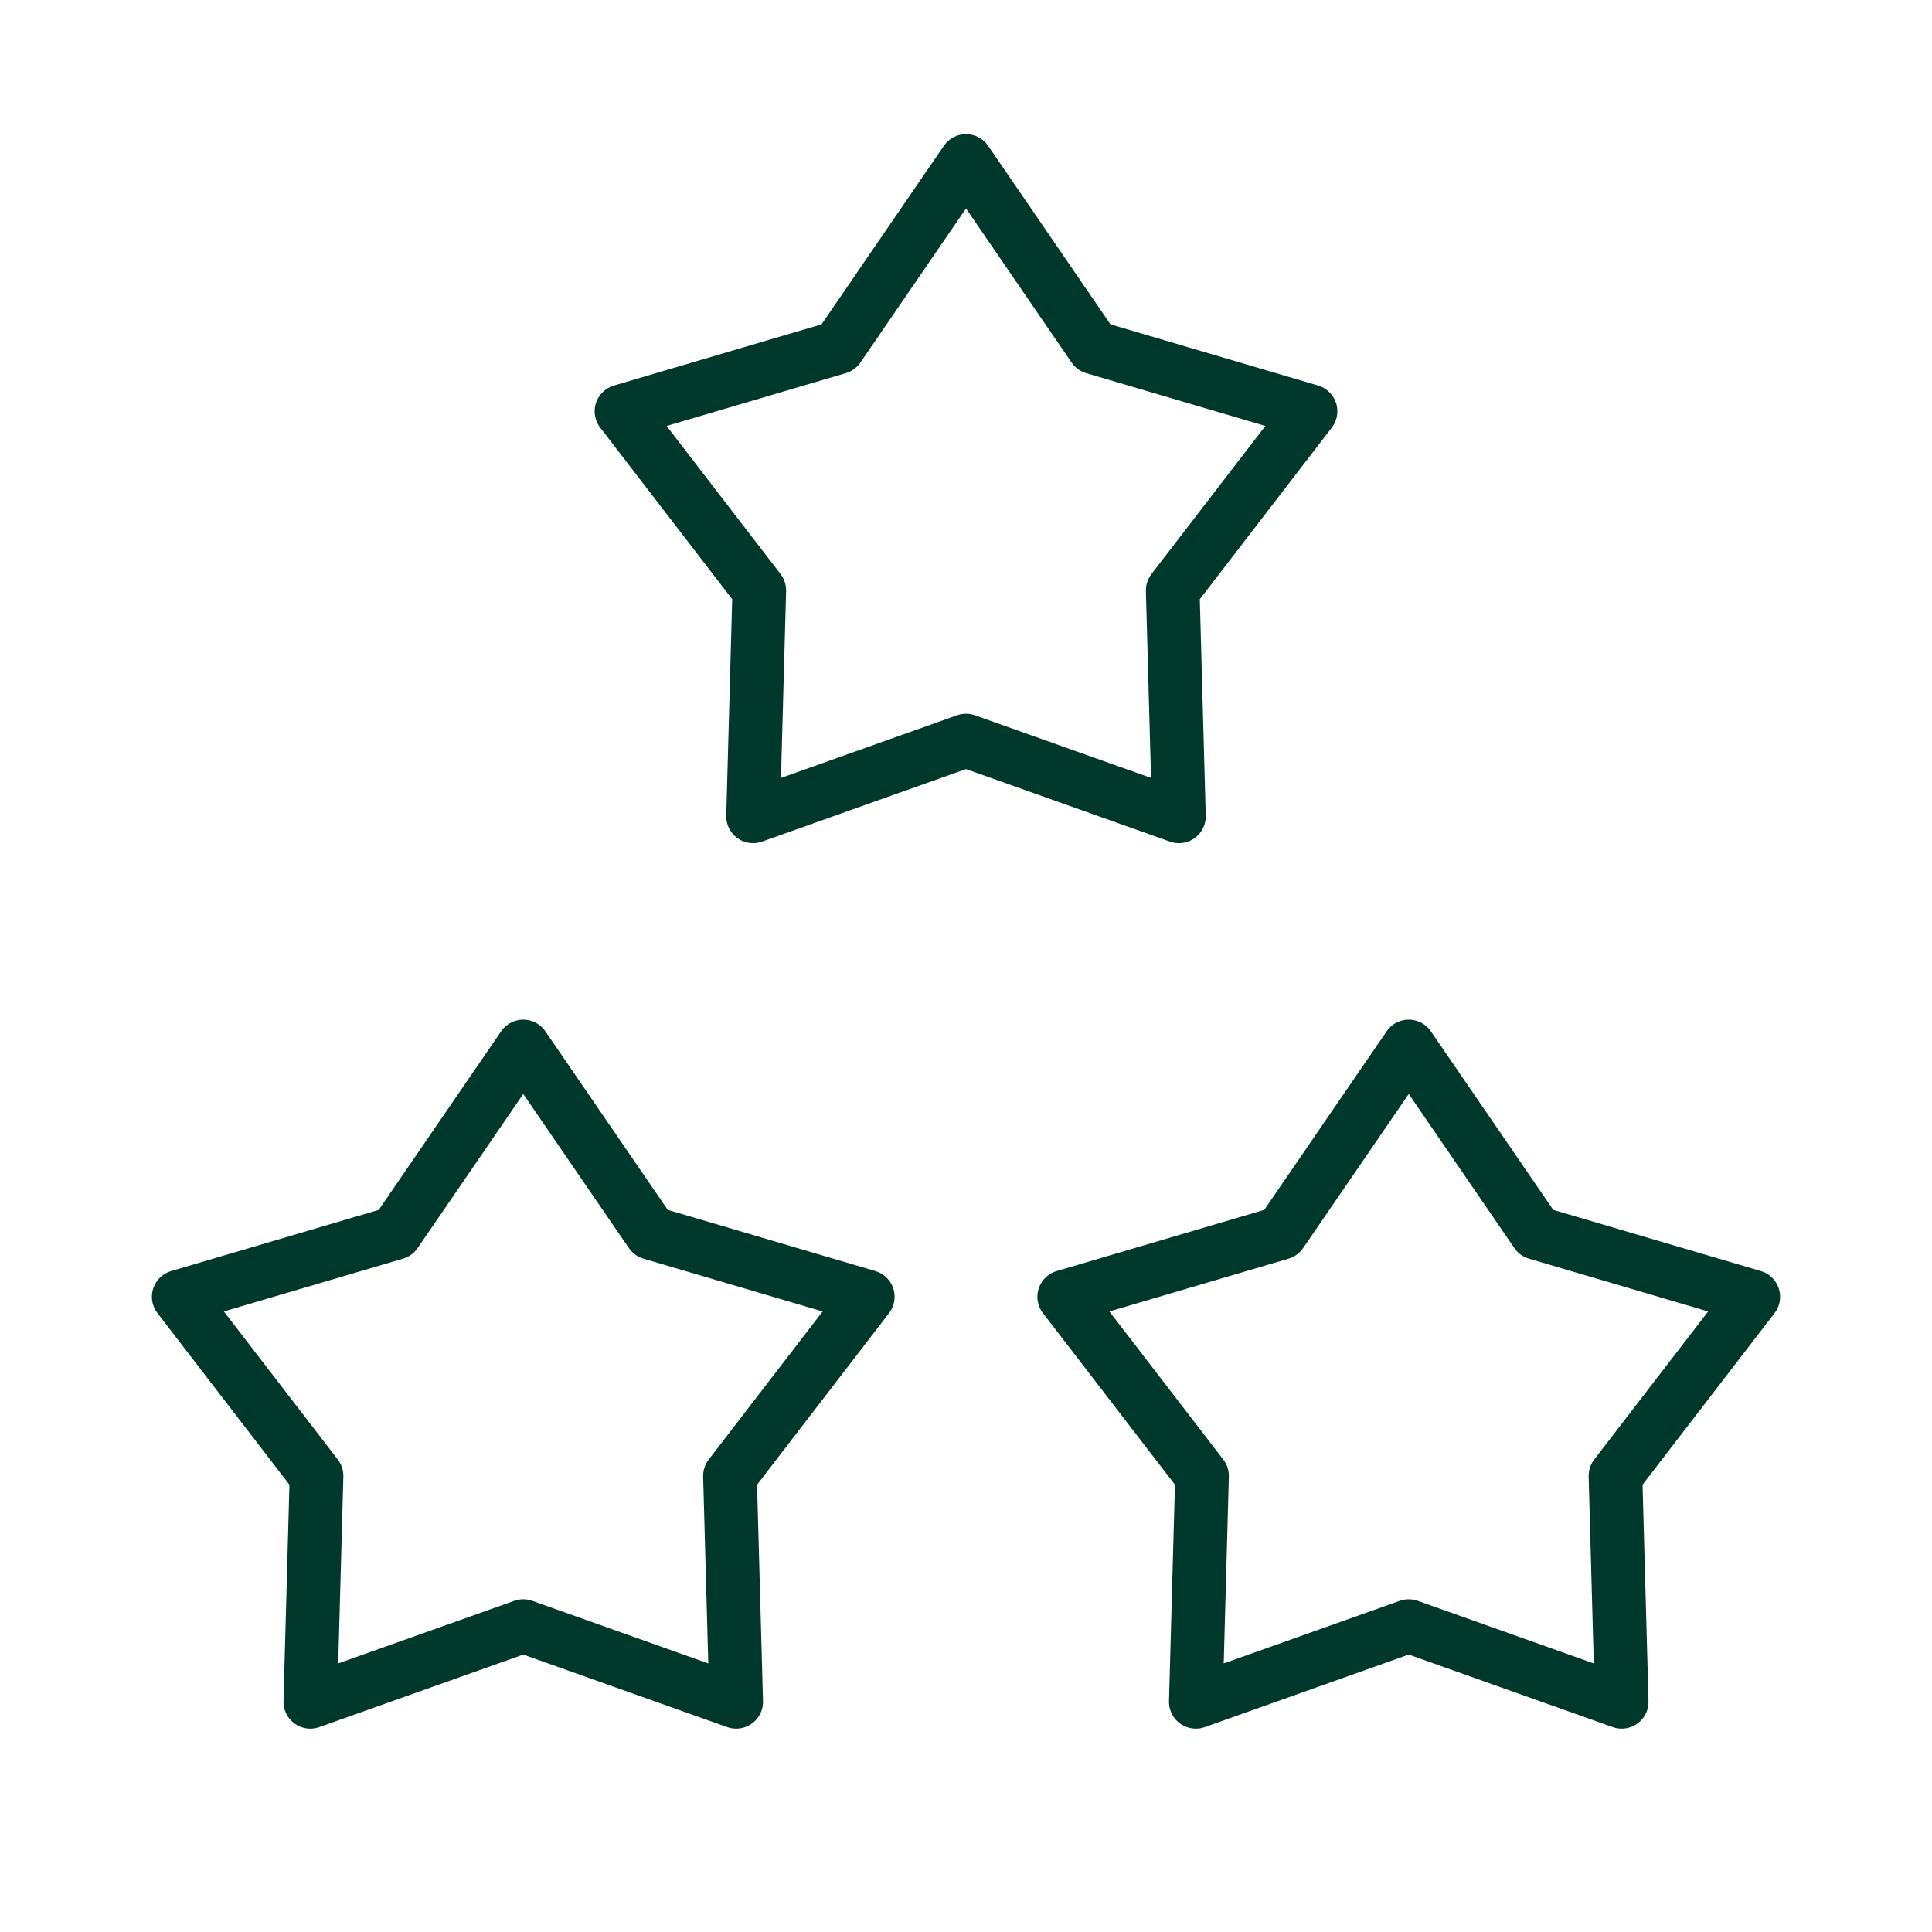
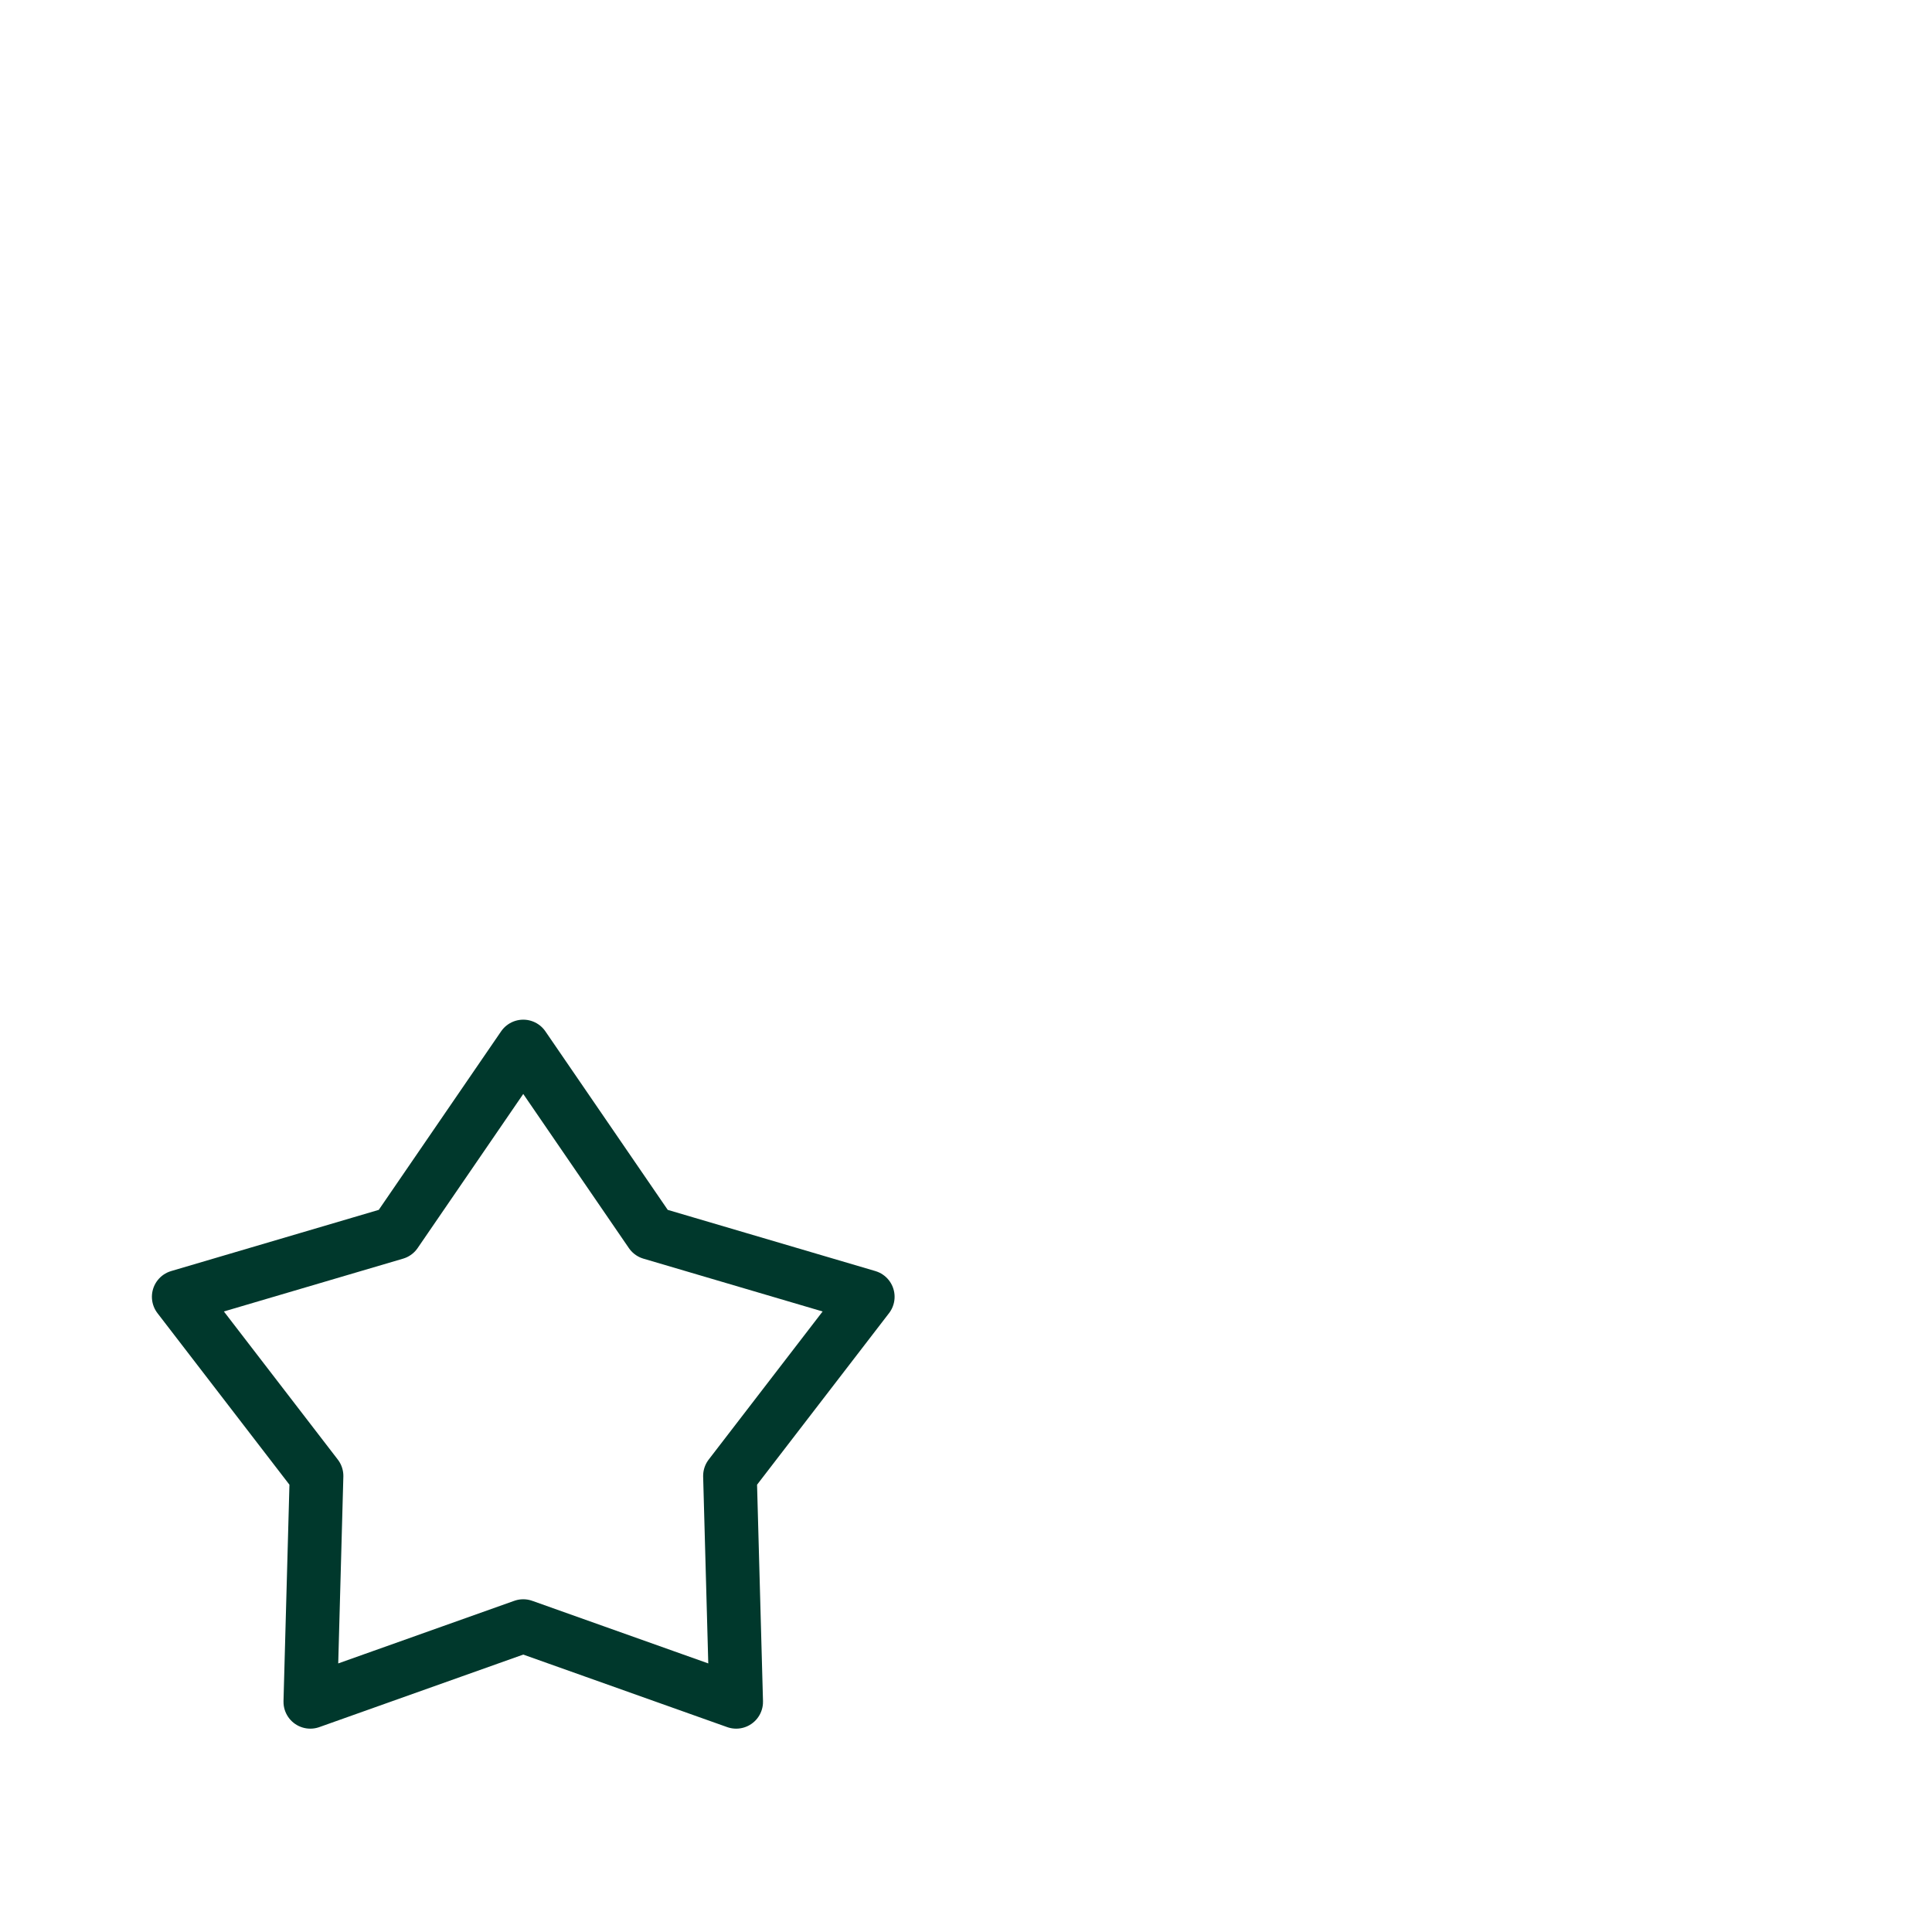
<svg xmlns="http://www.w3.org/2000/svg" width="72" height="72" viewBox="0 0 72 72" fill="none">
-   <path d="M36 6L40.761 12.947L48.839 15.328L43.704 22.003L43.935 30.422L36 27.6L28.065 30.422L28.296 22.003L23.161 15.328L31.239 12.947L36 6Z" stroke="#00382C" stroke-width="2" stroke-linejoin="round" />
  <path d="M19.5 39L24.261 45.947L32.339 48.328L27.204 55.003L27.435 63.422L19.5 60.6L11.565 63.422L11.796 55.003L6.661 48.328L14.739 45.947L19.5 39Z" stroke="#00382C" stroke-width="2" stroke-linejoin="round" />
-   <path d="M52.5 39L57.261 45.947L65.339 48.328L60.204 55.003L60.435 63.422L52.5 60.6L44.565 63.422L44.796 55.003L39.661 48.328L47.739 45.947L52.5 39Z" stroke="#00382C" stroke-width="2" stroke-linejoin="round" />
</svg>